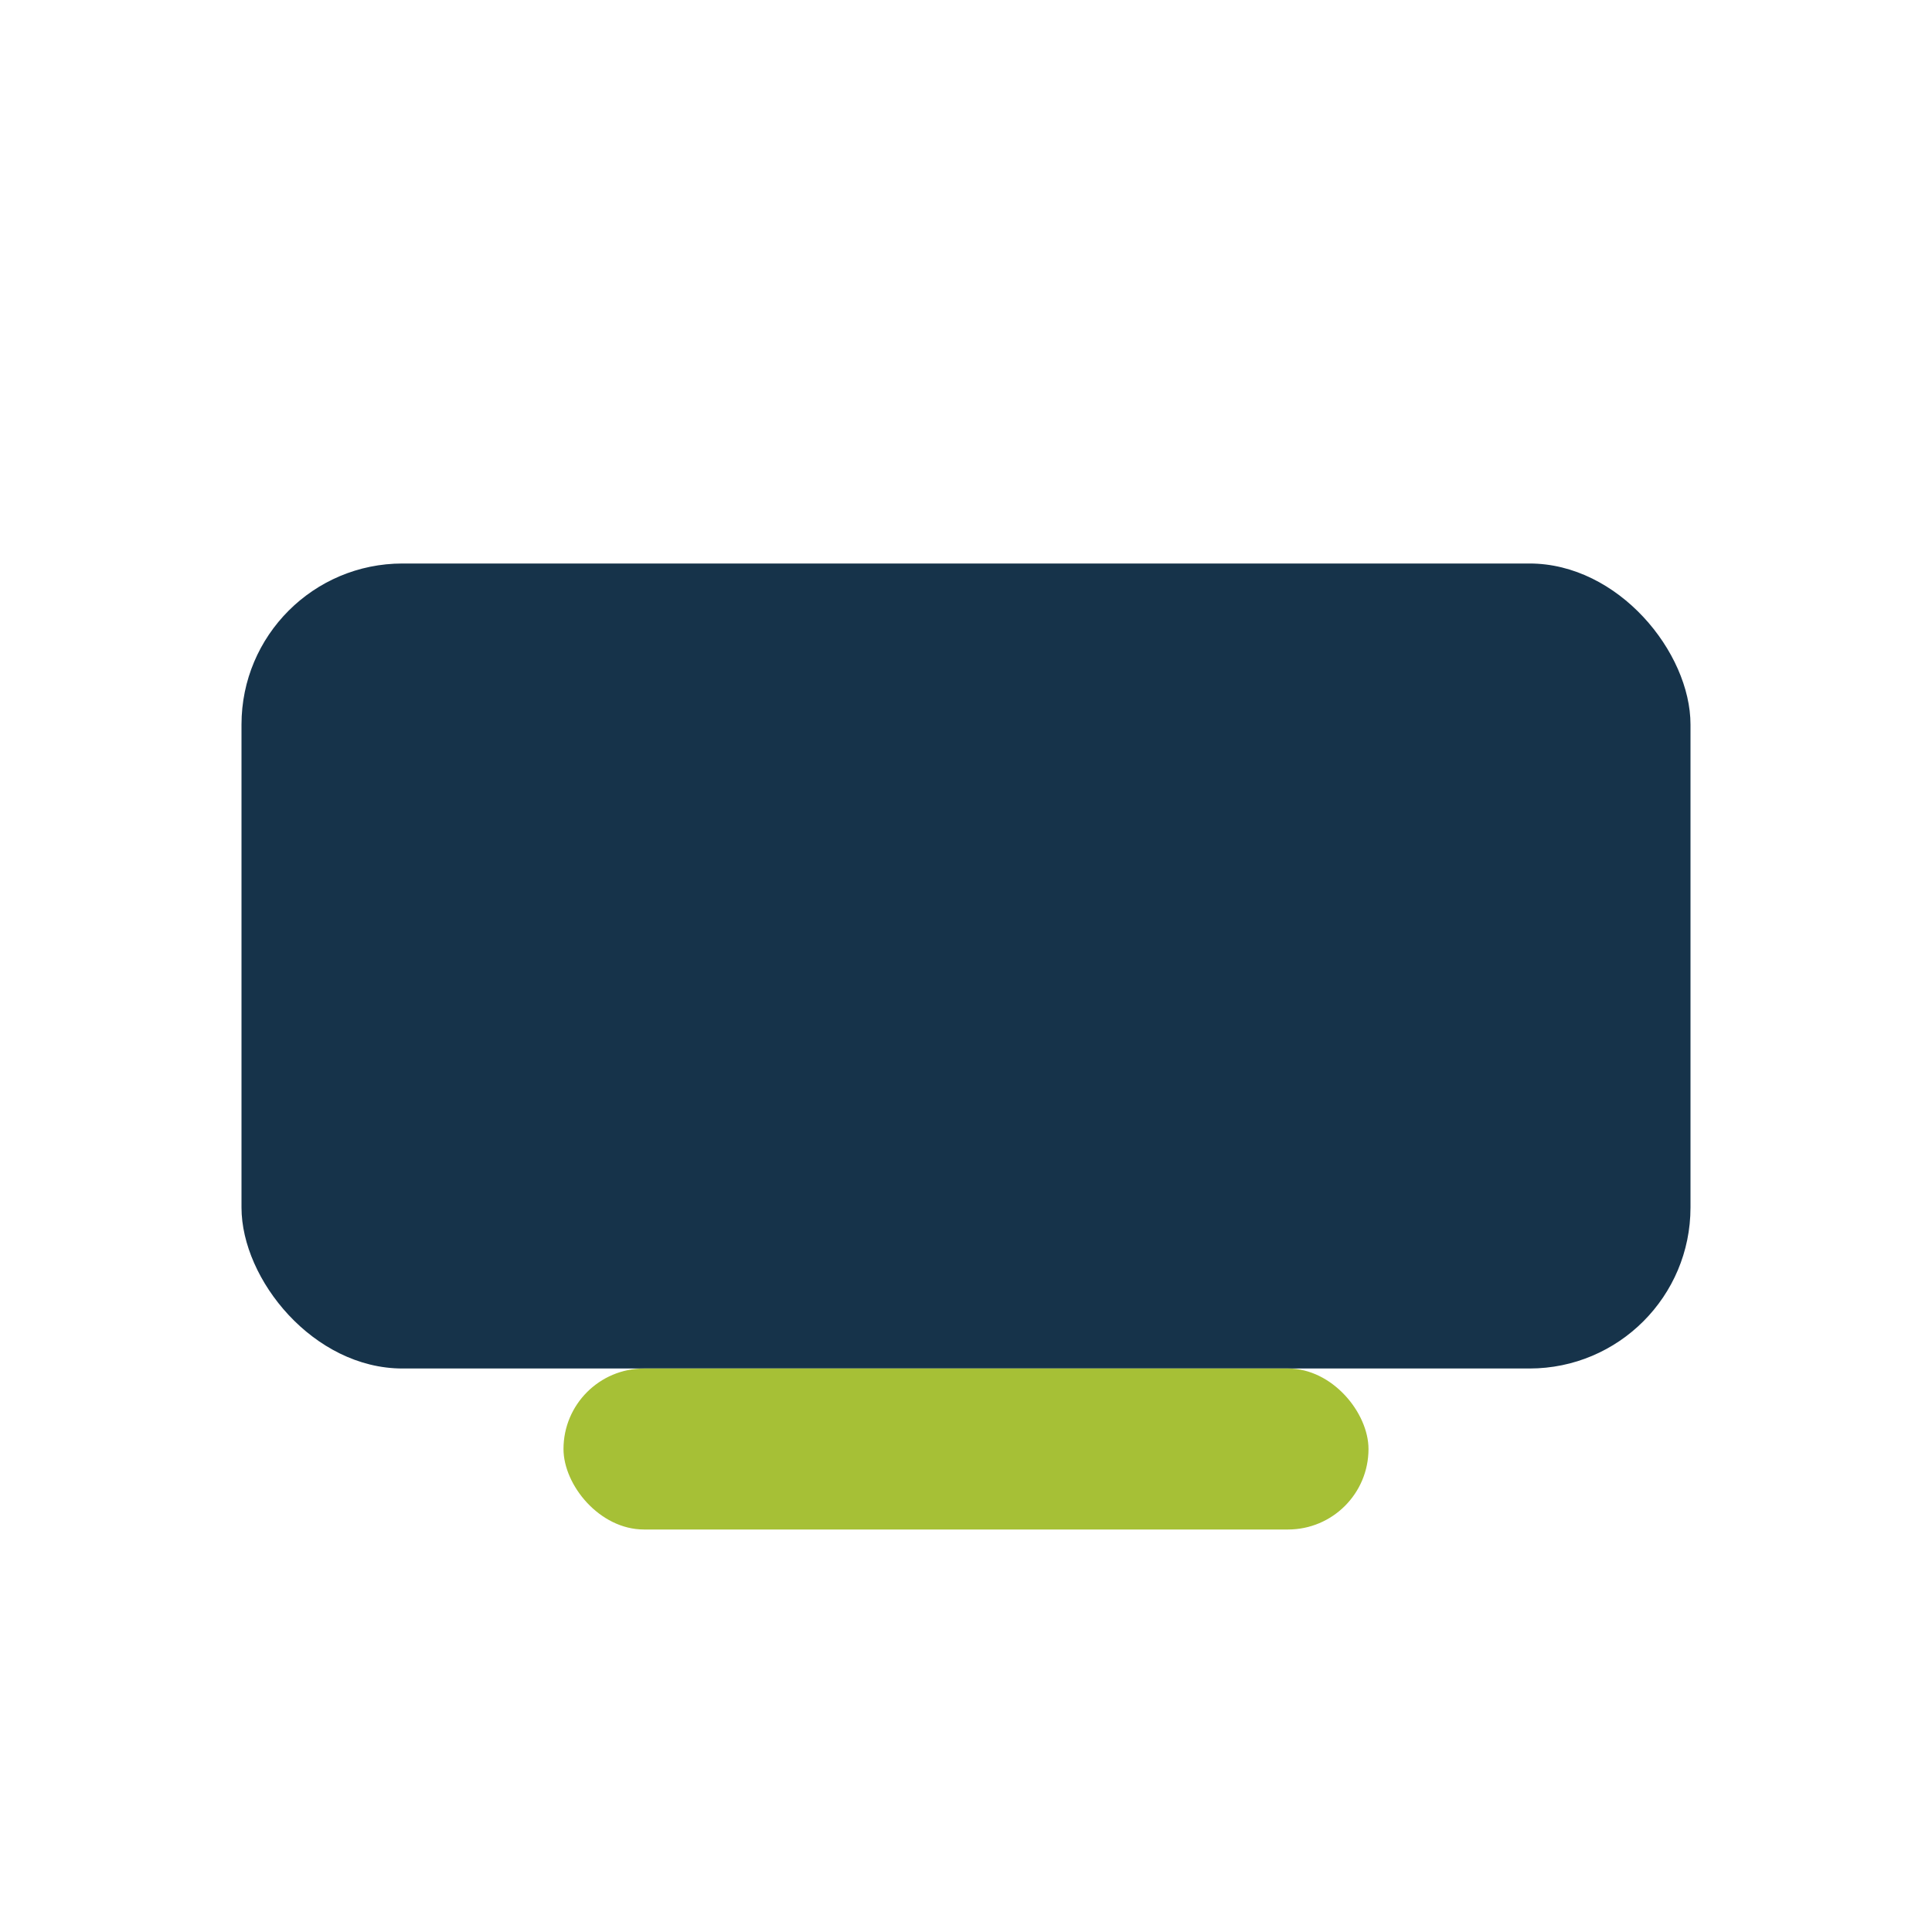
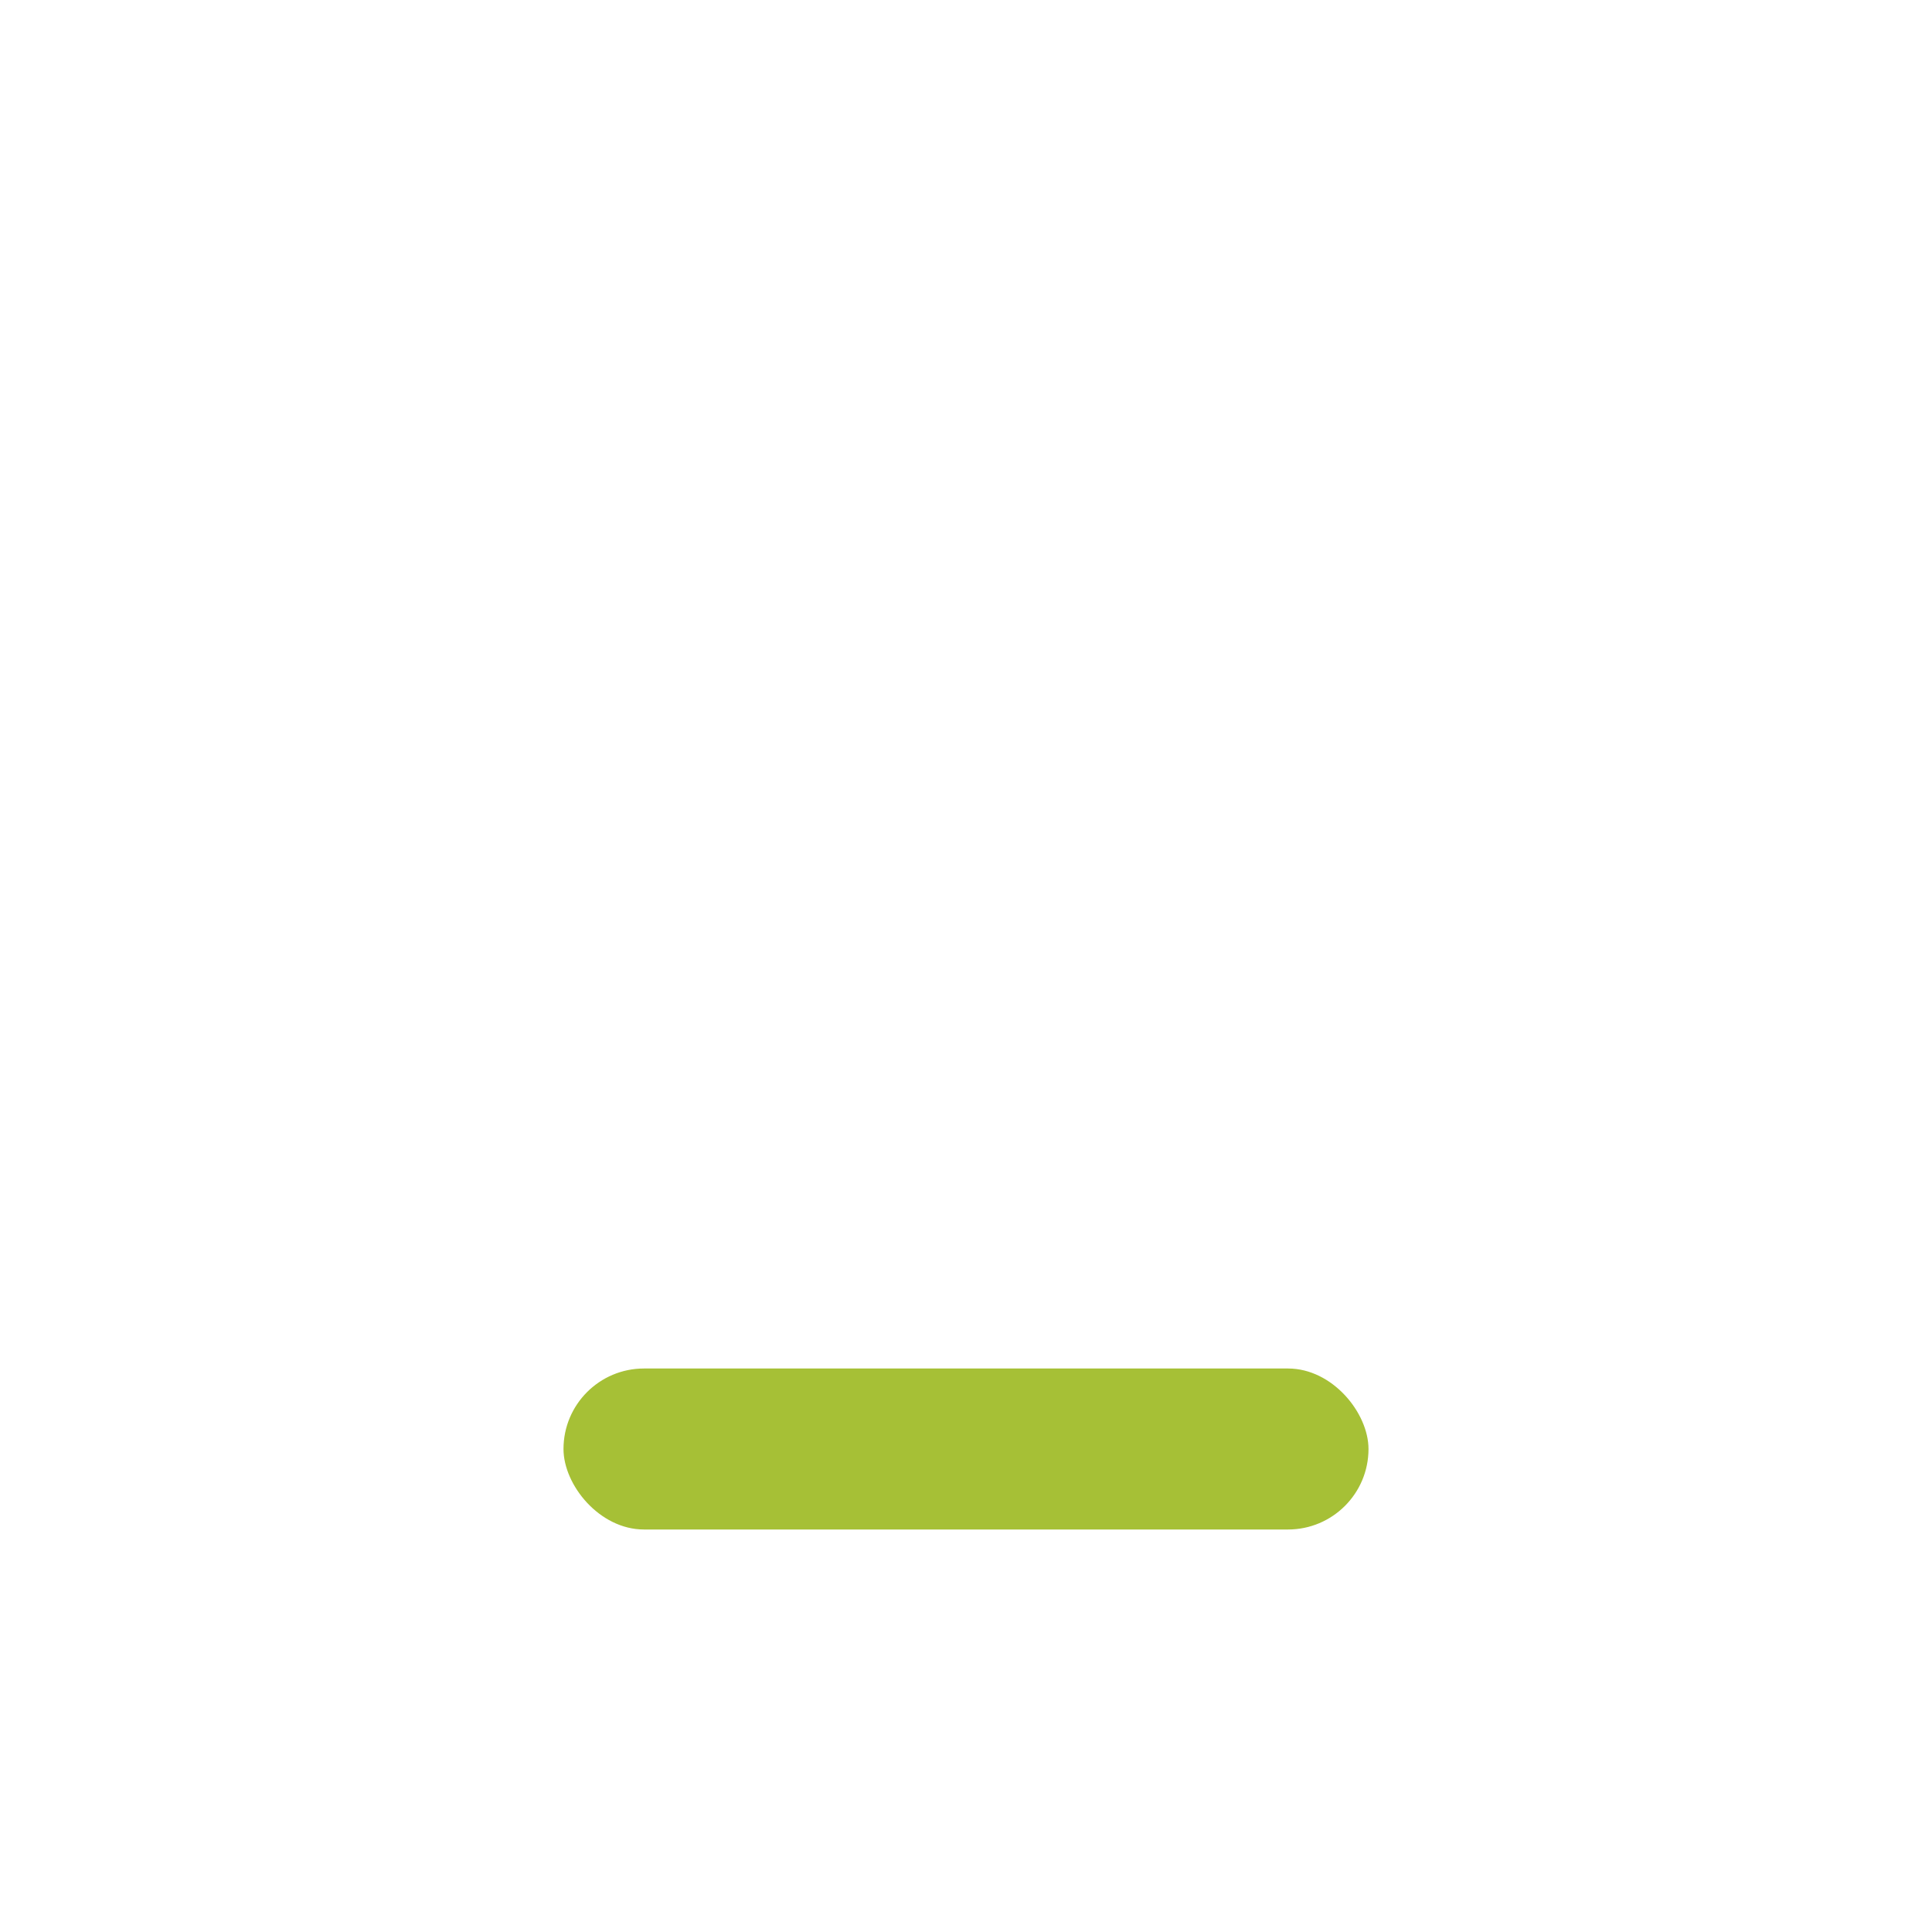
<svg xmlns="http://www.w3.org/2000/svg" width="24" height="24" viewBox="0 0 24 24">
-   <rect x="3" y="7" width="18" height="10" rx="2" fill="#16334A" />
  <rect x="7" y="17" width="10" height="2" rx="1" fill="#A6C036" />
</svg>